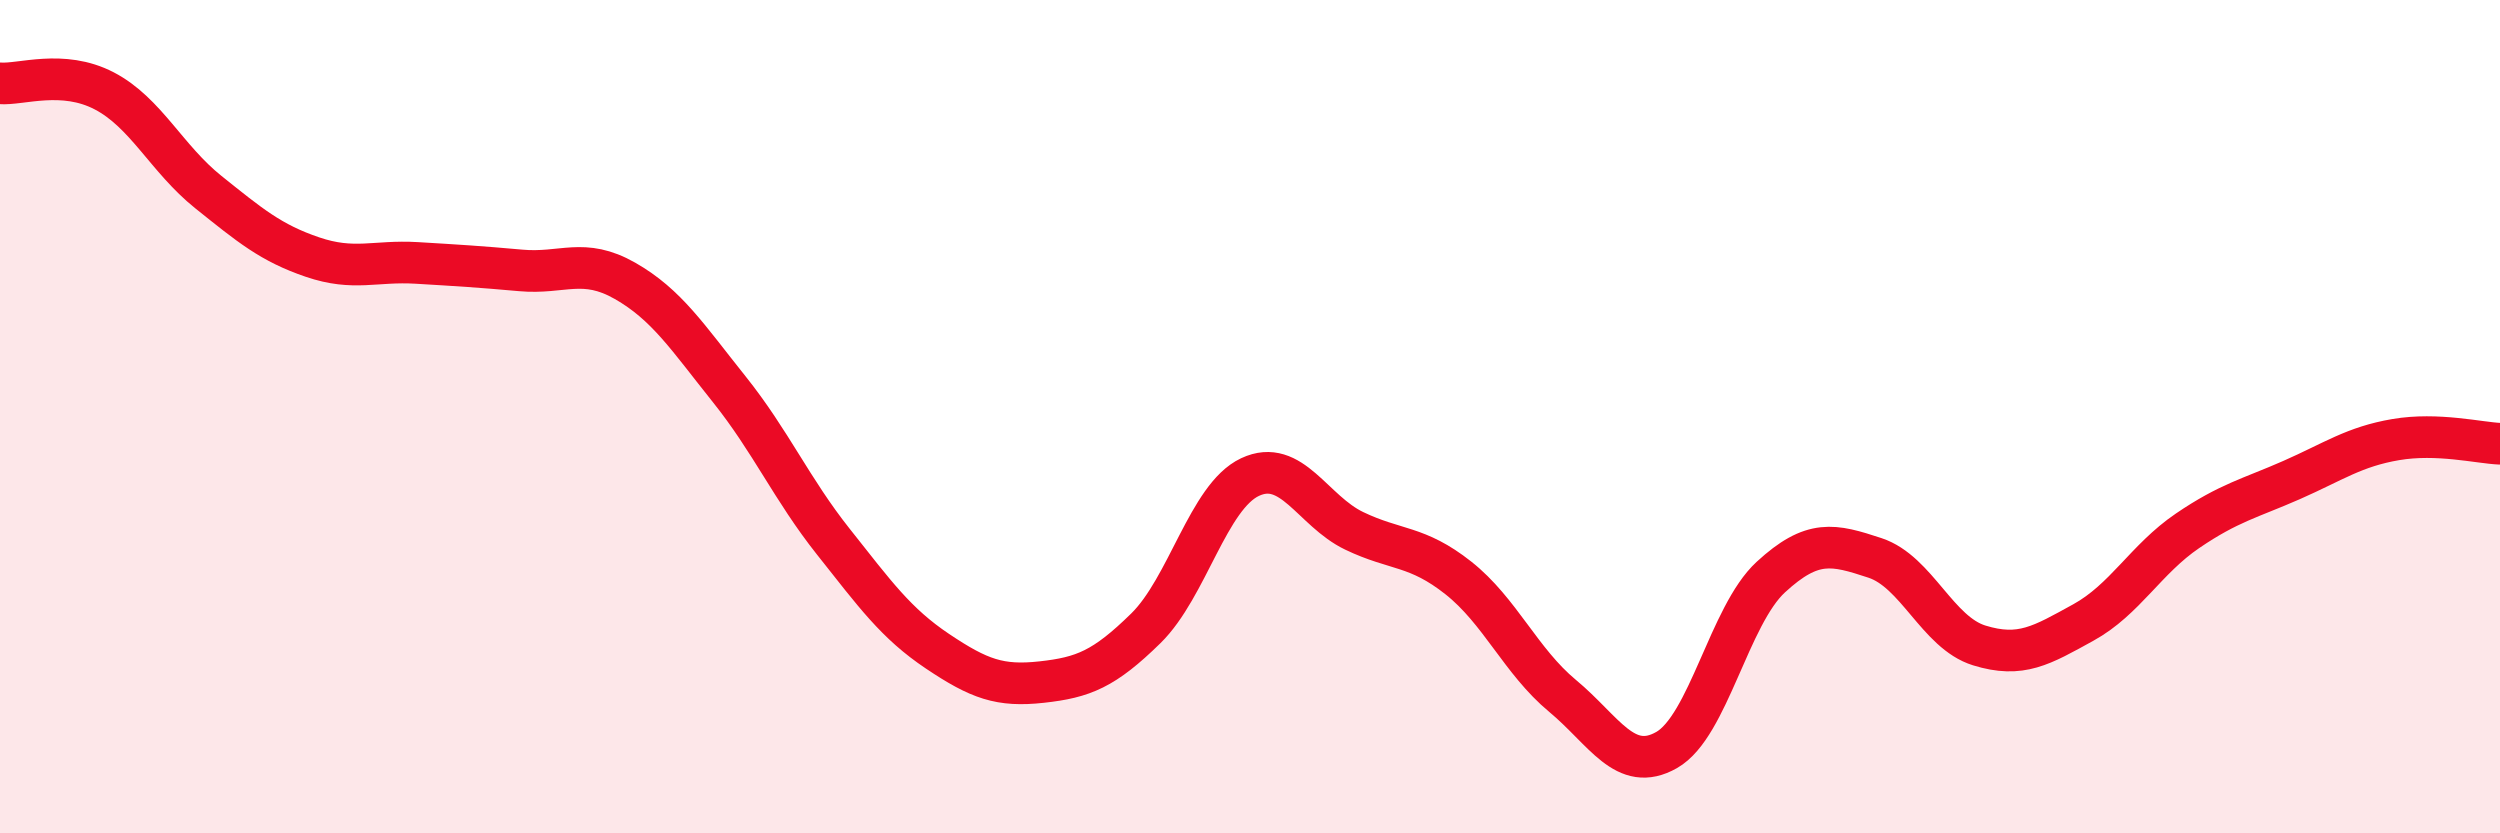
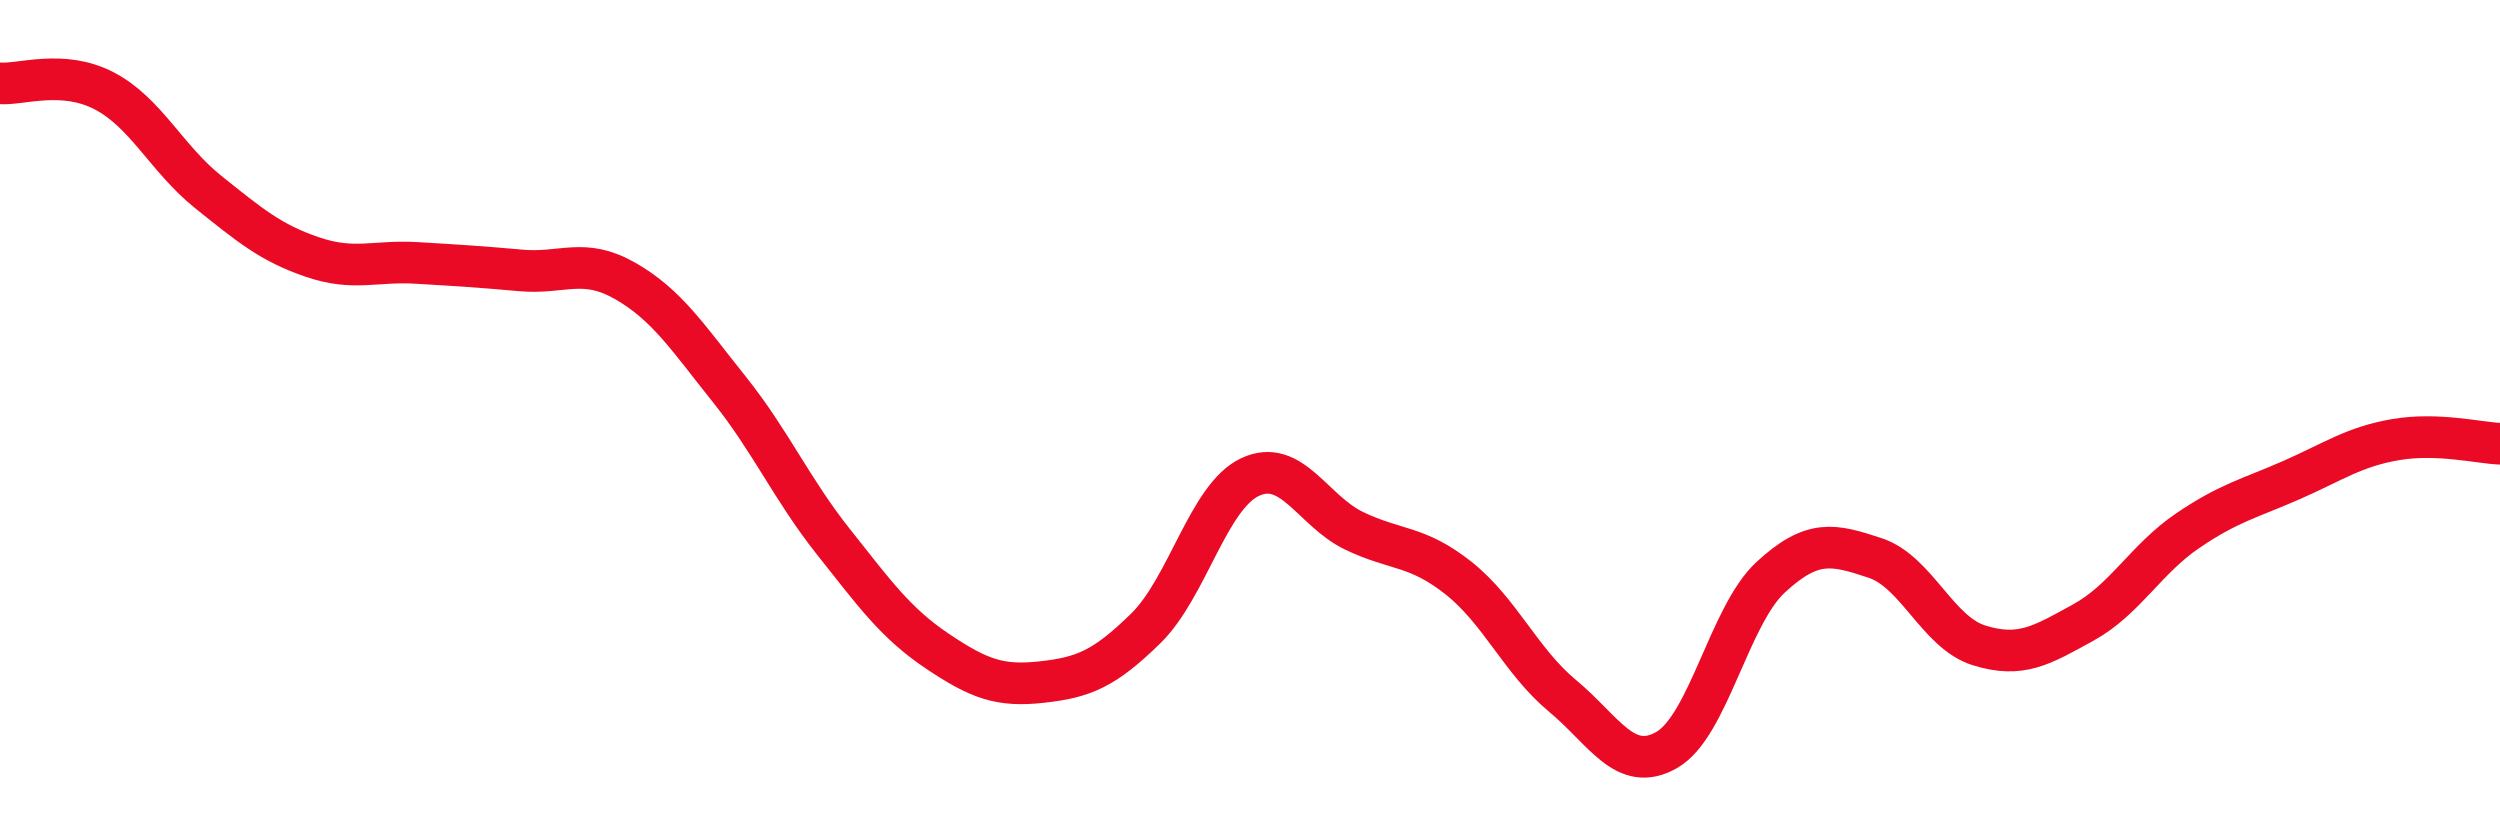
<svg xmlns="http://www.w3.org/2000/svg" width="60" height="20" viewBox="0 0 60 20">
-   <path d="M 0,2 C 0.5,2.04 1.5,1.66 2.5,2.18 C 3.5,2.7 4,3.81 5,4.61 C 6,5.41 6.5,5.83 7.5,6.17 C 8.5,6.51 9,6.25 10,6.31 C 11,6.37 11.5,6.4 12.5,6.49 C 13.5,6.58 14,6.17 15,6.74 C 16,7.31 16.5,8.09 17.5,9.34 C 18.5,10.59 19,11.74 20,13 C 21,14.26 21.5,14.96 22.5,15.63 C 23.5,16.3 24,16.48 25,16.37 C 26,16.26 26.5,16.06 27.5,15.08 C 28.5,14.1 29,11.92 30,11.45 C 31,10.98 31.5,12.26 32.5,12.74 C 33.5,13.22 34,13.08 35,13.87 C 36,14.66 36.5,15.87 37.5,16.7 C 38.5,17.53 39,18.57 40,18 C 41,17.43 41.5,14.77 42.5,13.85 C 43.5,12.93 44,13.06 45,13.39 C 46,13.72 46.5,15.18 47.5,15.49 C 48.5,15.8 49,15.49 50,14.94 C 51,14.39 51.5,13.42 52.5,12.74 C 53.5,12.06 54,11.96 55,11.52 C 56,11.08 56.5,10.72 57.5,10.55 C 58.5,10.38 59.5,10.63 60,10.65L60 20L0 20Z" fill="#EB0A25" opacity="0.1" stroke-linecap="round" stroke-linejoin="round" />
  <path d="M 0,2 C 0.5,2.04 1.5,1.66 2.5,2.18 C 3.5,2.7 4,3.81 5,4.61 C 6,5.41 6.5,5.83 7.5,6.17 C 8.5,6.51 9,6.25 10,6.31 C 11,6.37 11.5,6.4 12.5,6.49 C 13.5,6.58 14,6.17 15,6.74 C 16,7.31 16.5,8.09 17.5,9.34 C 18.5,10.59 19,11.74 20,13 C 21,14.26 21.5,14.96 22.5,15.63 C 23.5,16.3 24,16.48 25,16.37 C 26,16.26 26.5,16.06 27.5,15.08 C 28.5,14.1 29,11.92 30,11.45 C 31,10.98 31.5,12.26 32.5,12.74 C 33.5,13.22 34,13.08 35,13.87 C 36,14.66 36.5,15.87 37.5,16.7 C 38.5,17.53 39,18.57 40,18 C 41,17.43 41.5,14.77 42.5,13.85 C 43.5,12.93 44,13.06 45,13.39 C 46,13.72 46.5,15.18 47.5,15.49 C 48.5,15.8 49,15.49 50,14.94 C 51,14.39 51.5,13.42 52.5,12.74 C 53.5,12.06 54,11.96 55,11.52 C 56,11.08 56.5,10.72 57.5,10.55 C 58.5,10.38 59.5,10.63 60,10.65" stroke="#EB0A25" stroke-width="1" fill="none" stroke-linecap="round" stroke-linejoin="round" />
</svg>